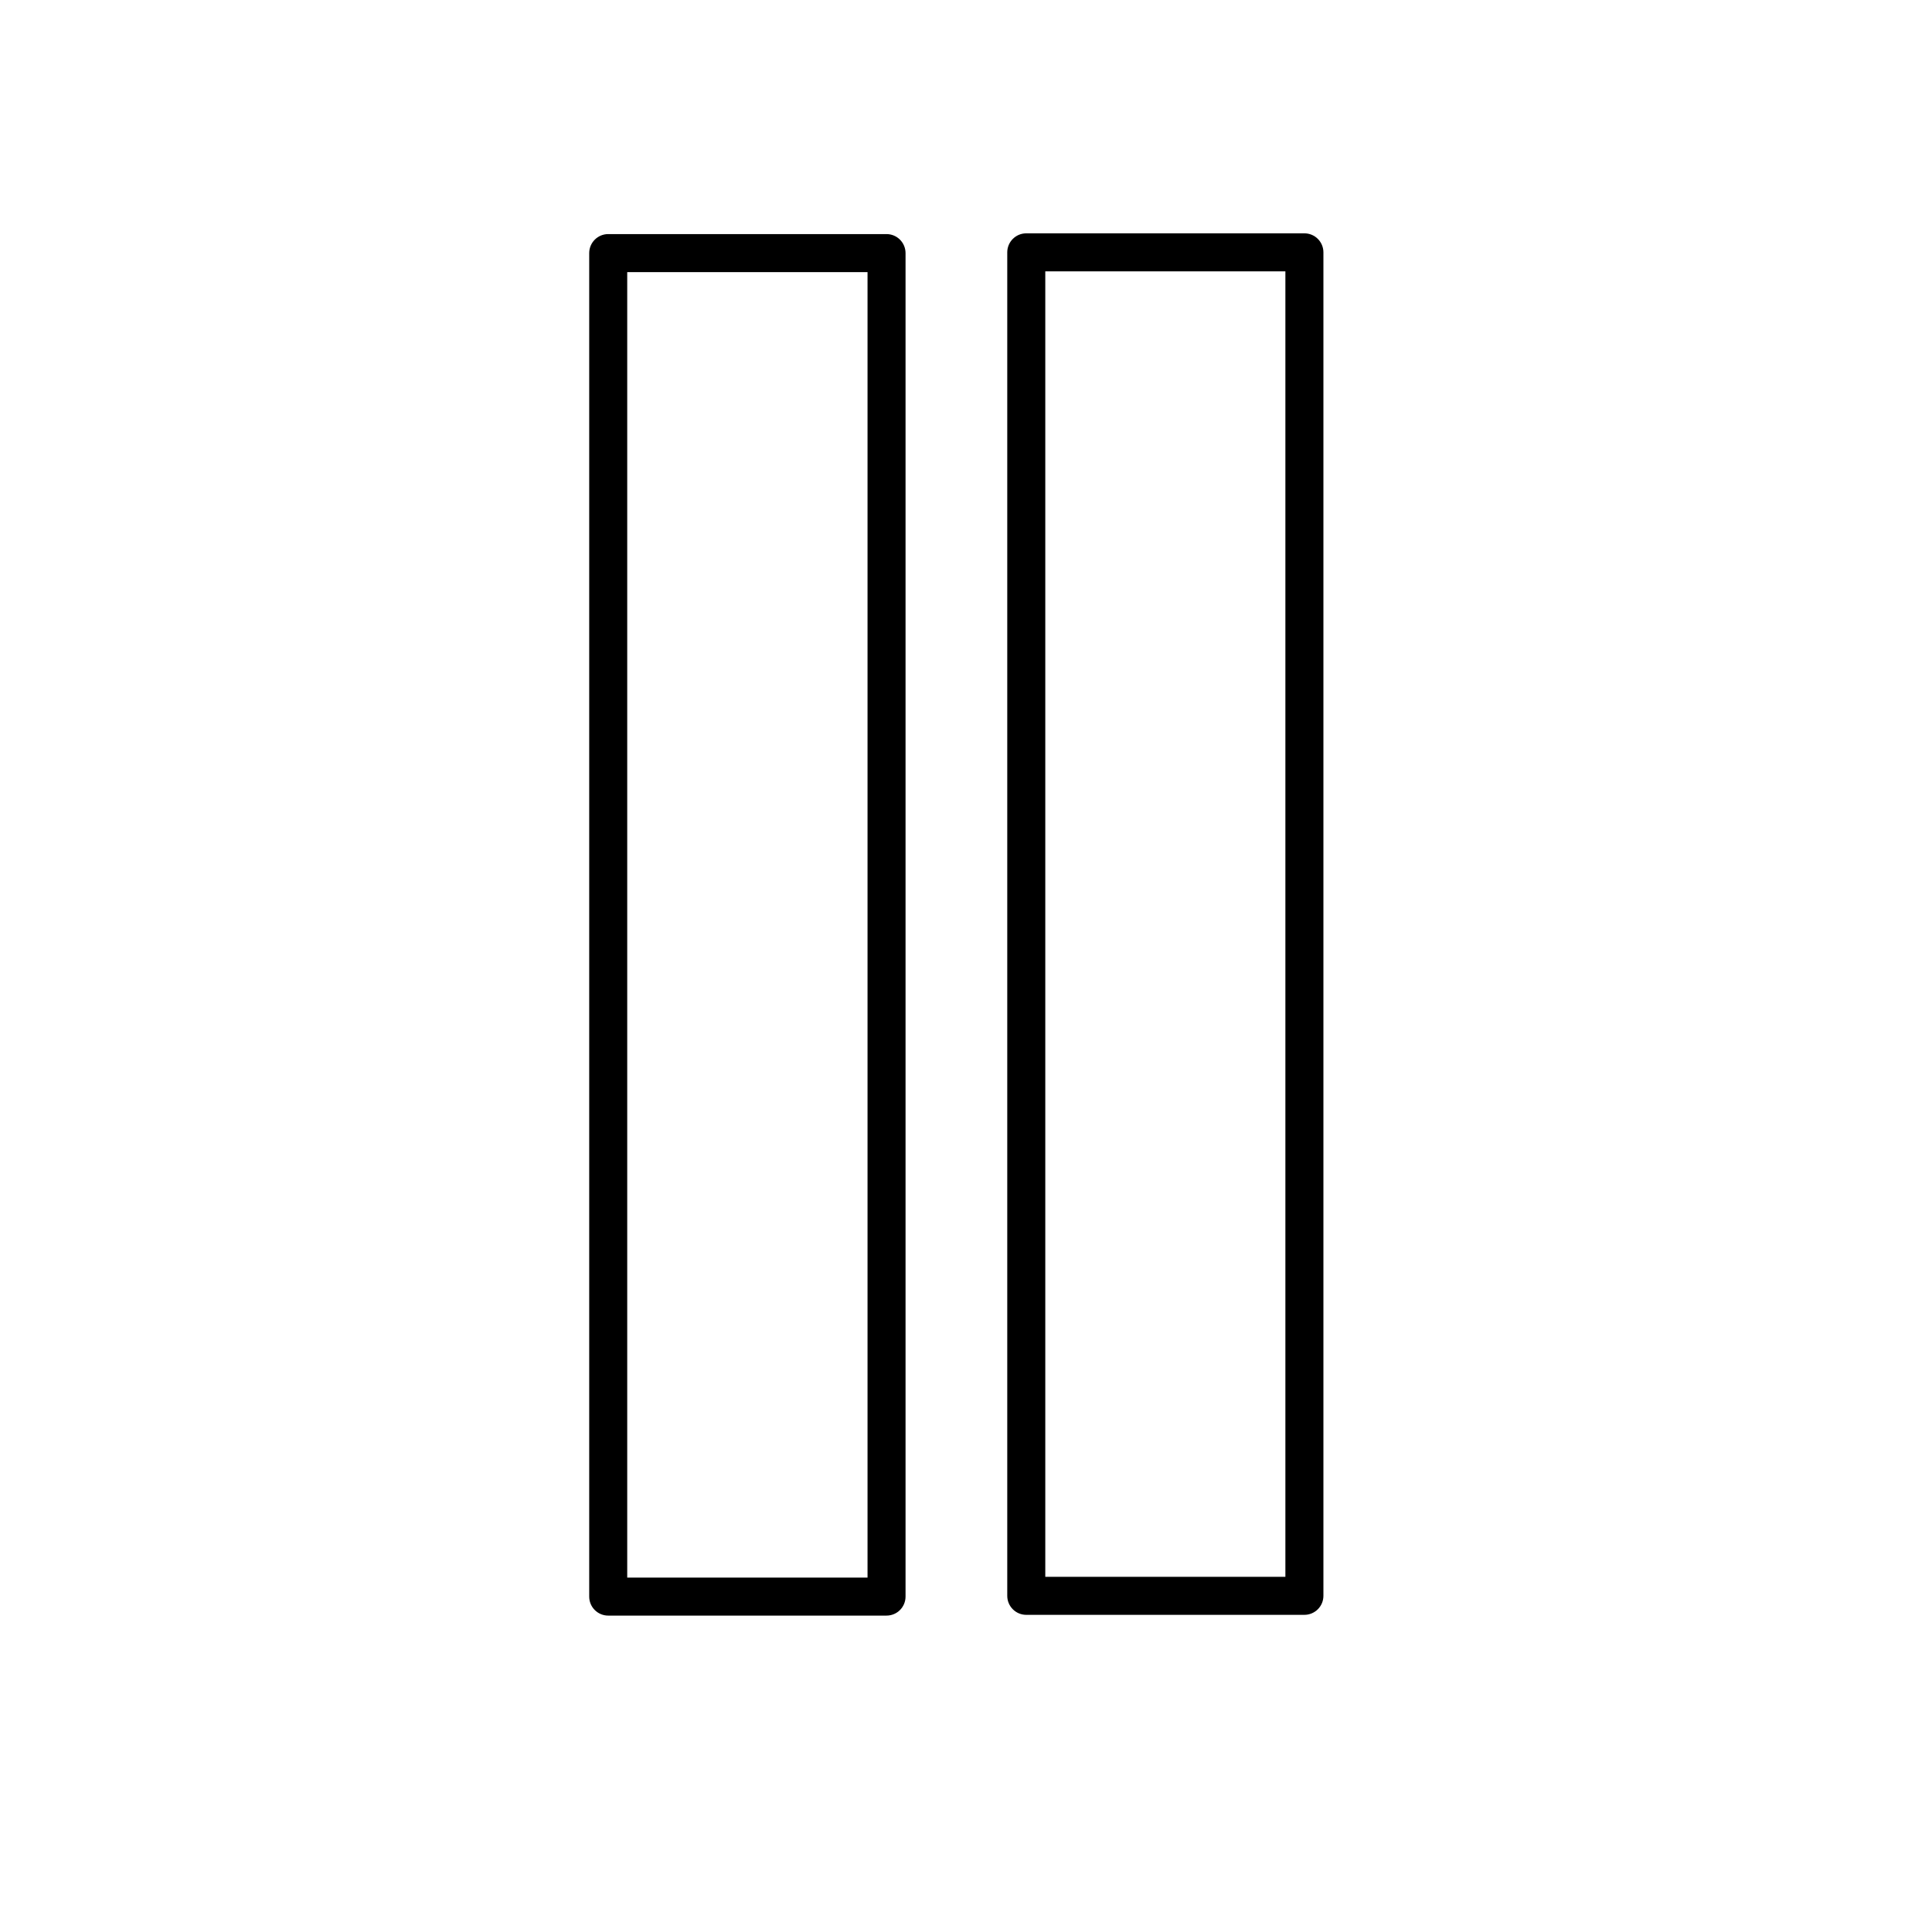
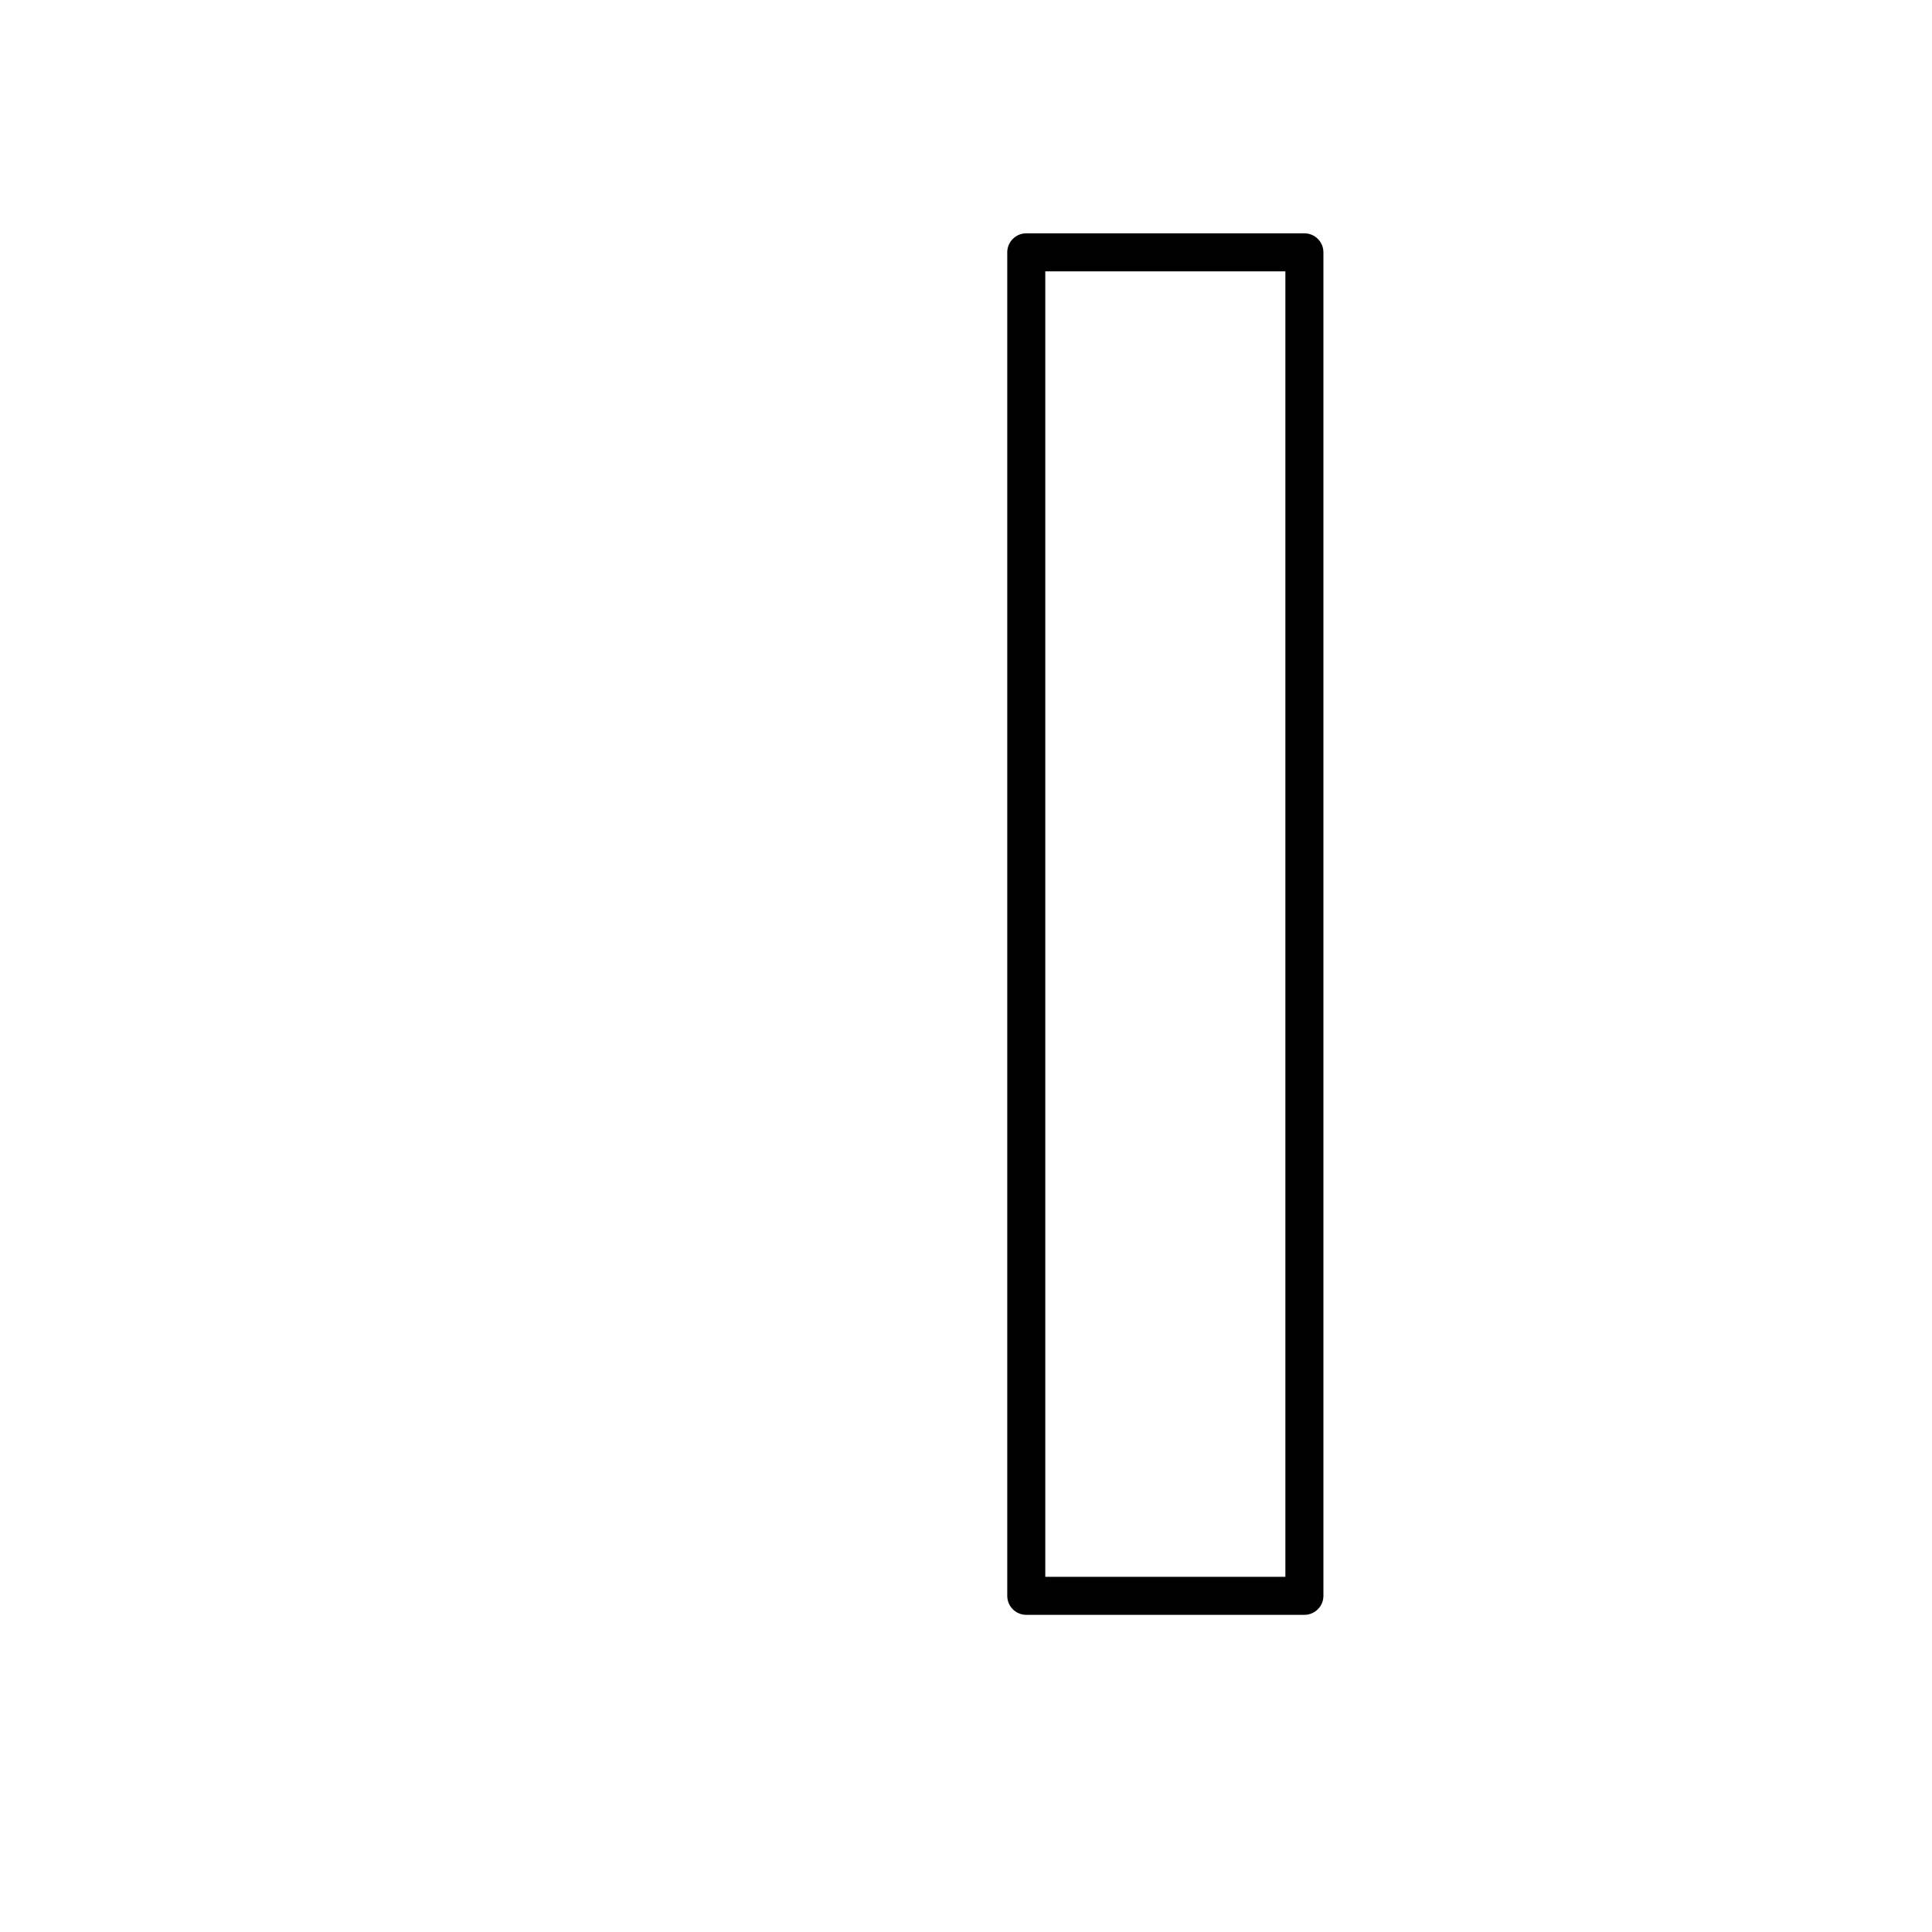
<svg xmlns="http://www.w3.org/2000/svg" fill="#000000" width="800px" height="800px" version="1.1" viewBox="144 144 512 512">
  <g>
    <path d="m489.68 571.95h-73.707c-2.781 0-5.039-2.258-5.039-5.039v-356.04c0-2.781 2.258-5.035 5.039-5.035h73.707c1.336 0 2.617 0.527 3.562 1.473 0.945 0.945 1.477 2.227 1.477 3.562v356.04c0 1.336-0.531 2.617-1.477 3.562-0.945 0.945-2.227 1.477-3.562 1.477zm-68.668-10.078h63.629v-345.96h-63.629z" />
-     <path d="m378.94 572.15h-73.758c-2.781 0-5.035-2.254-5.035-5.035v-356.04c0-2.781 2.254-5.039 5.035-5.039h73.758c1.34 0 2.621 0.531 3.562 1.477 0.945 0.945 1.477 2.227 1.477 3.562v356.04c0 1.336-0.531 2.617-1.477 3.562-0.941 0.945-2.223 1.473-3.562 1.473zm-68.719-10.078 63.684 0.004v-345.96h-63.684z" />
  </g>
</svg>